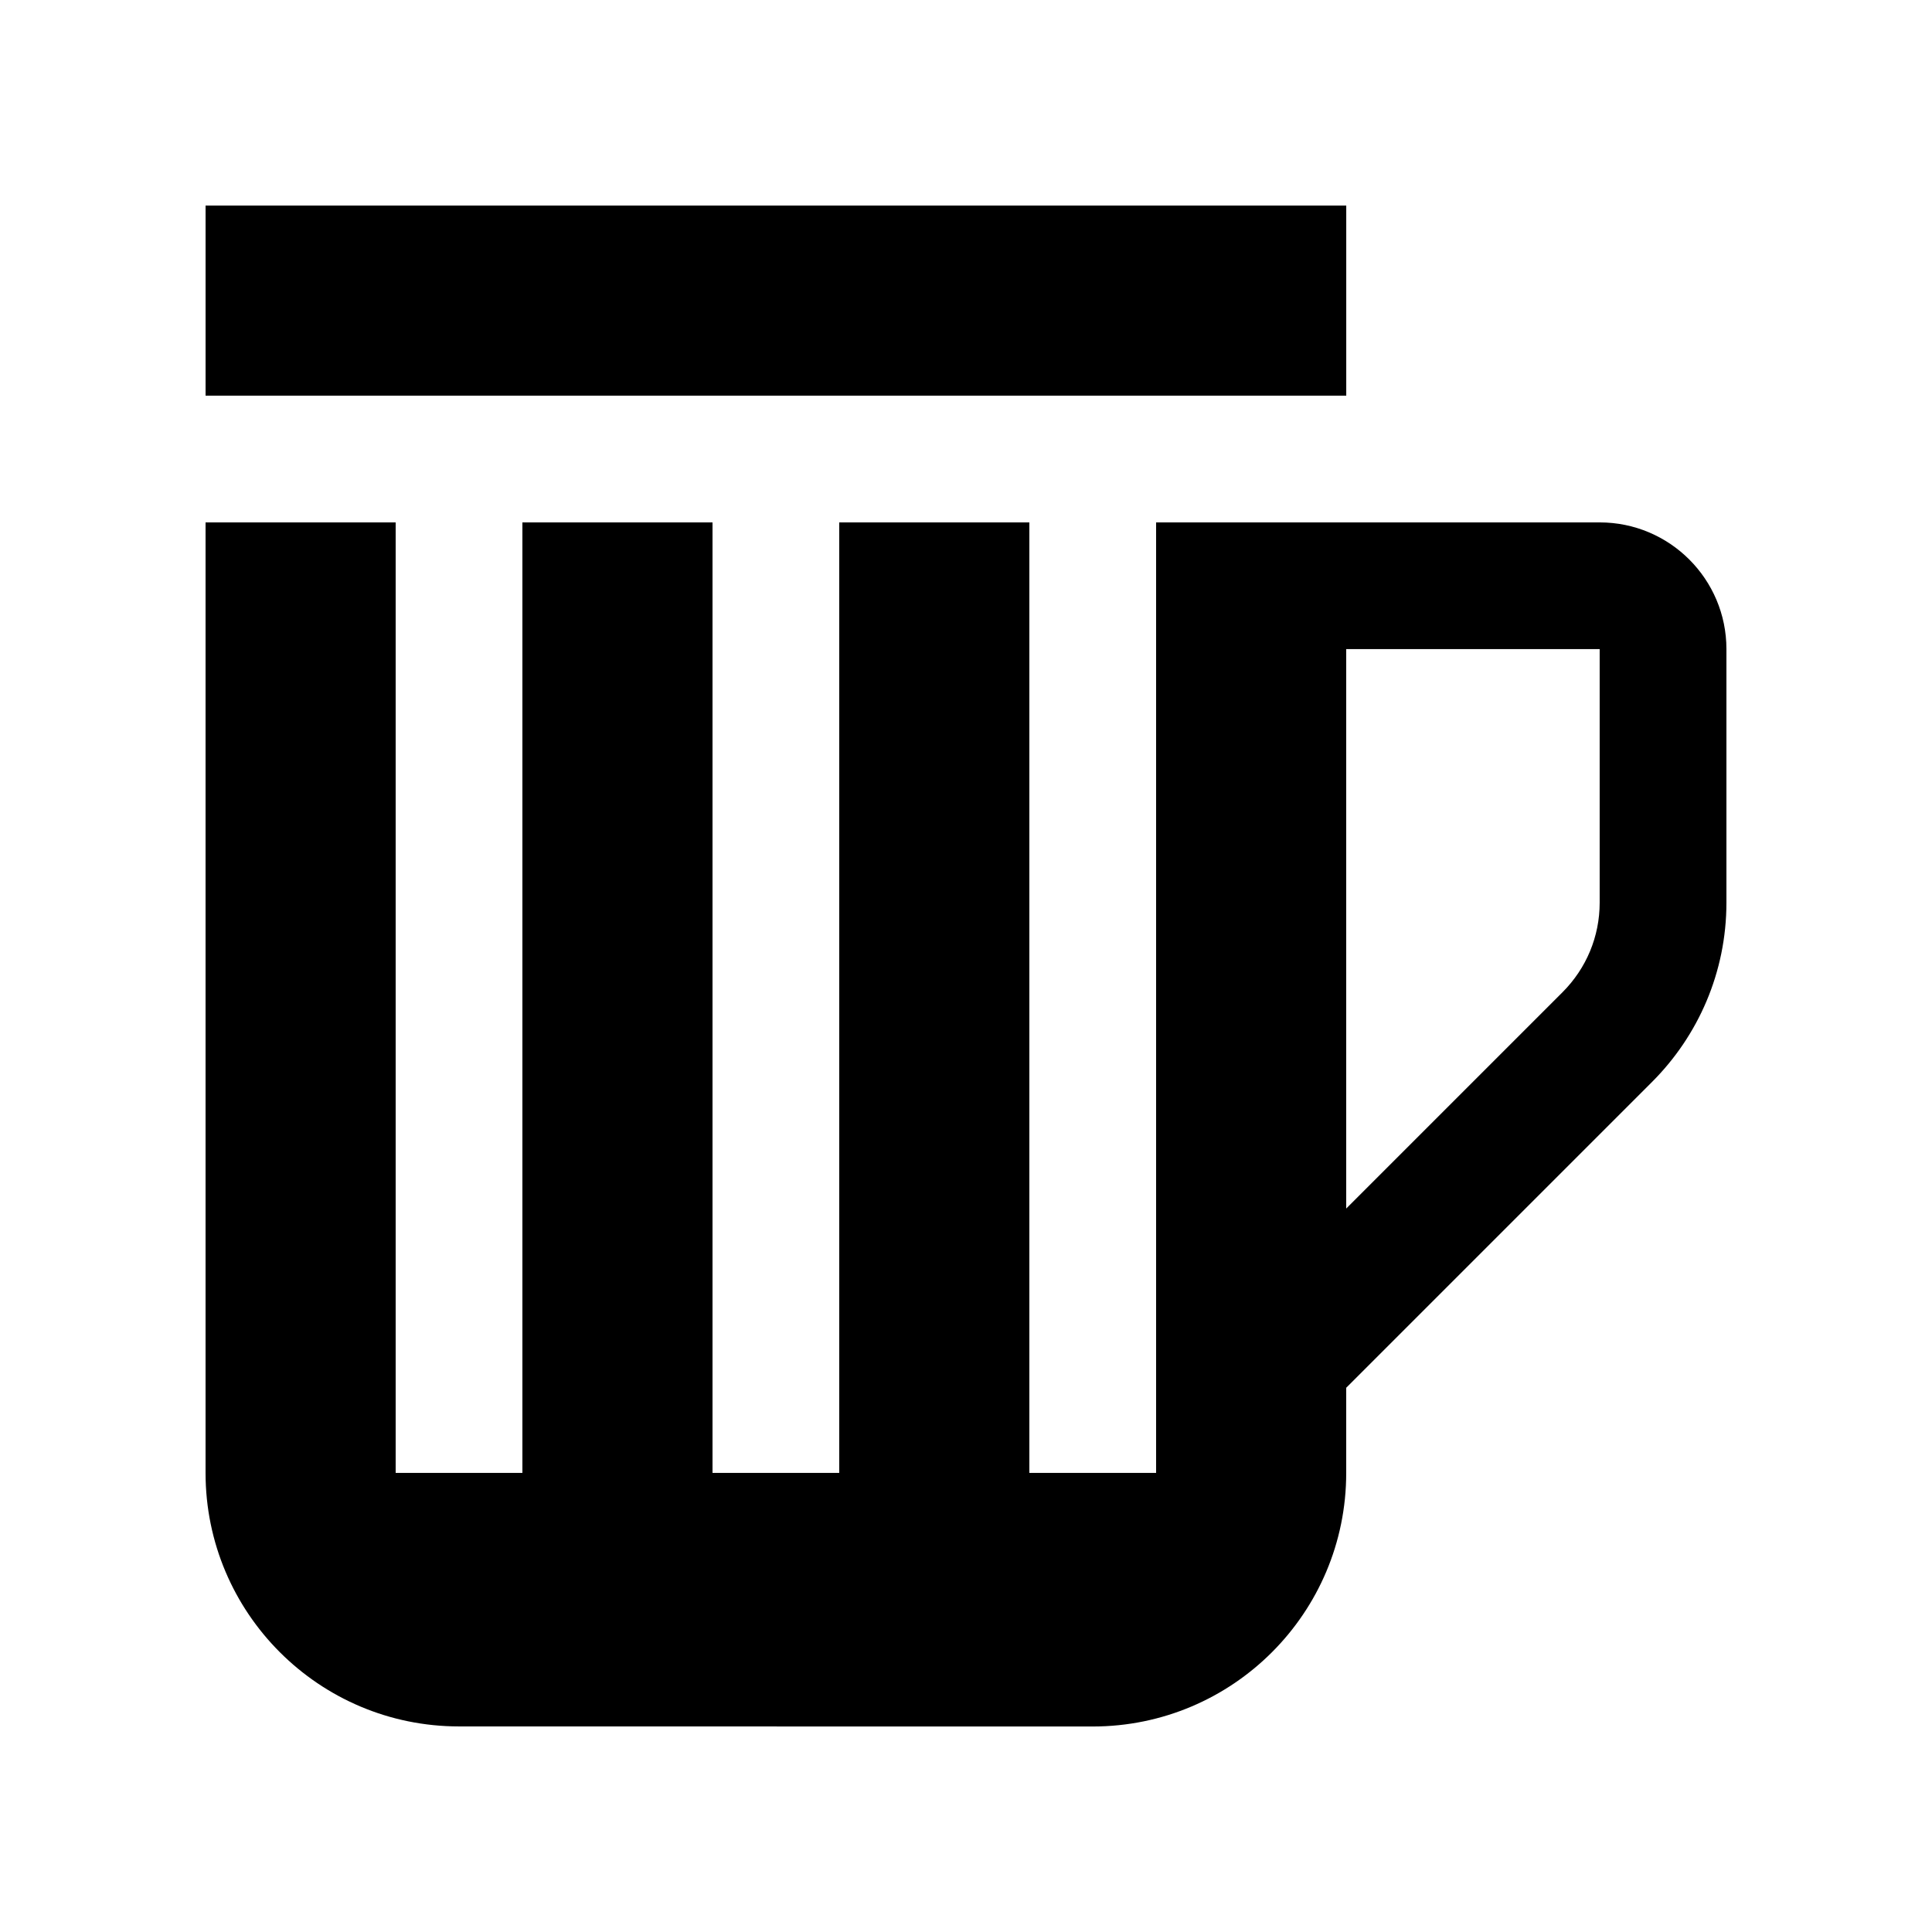
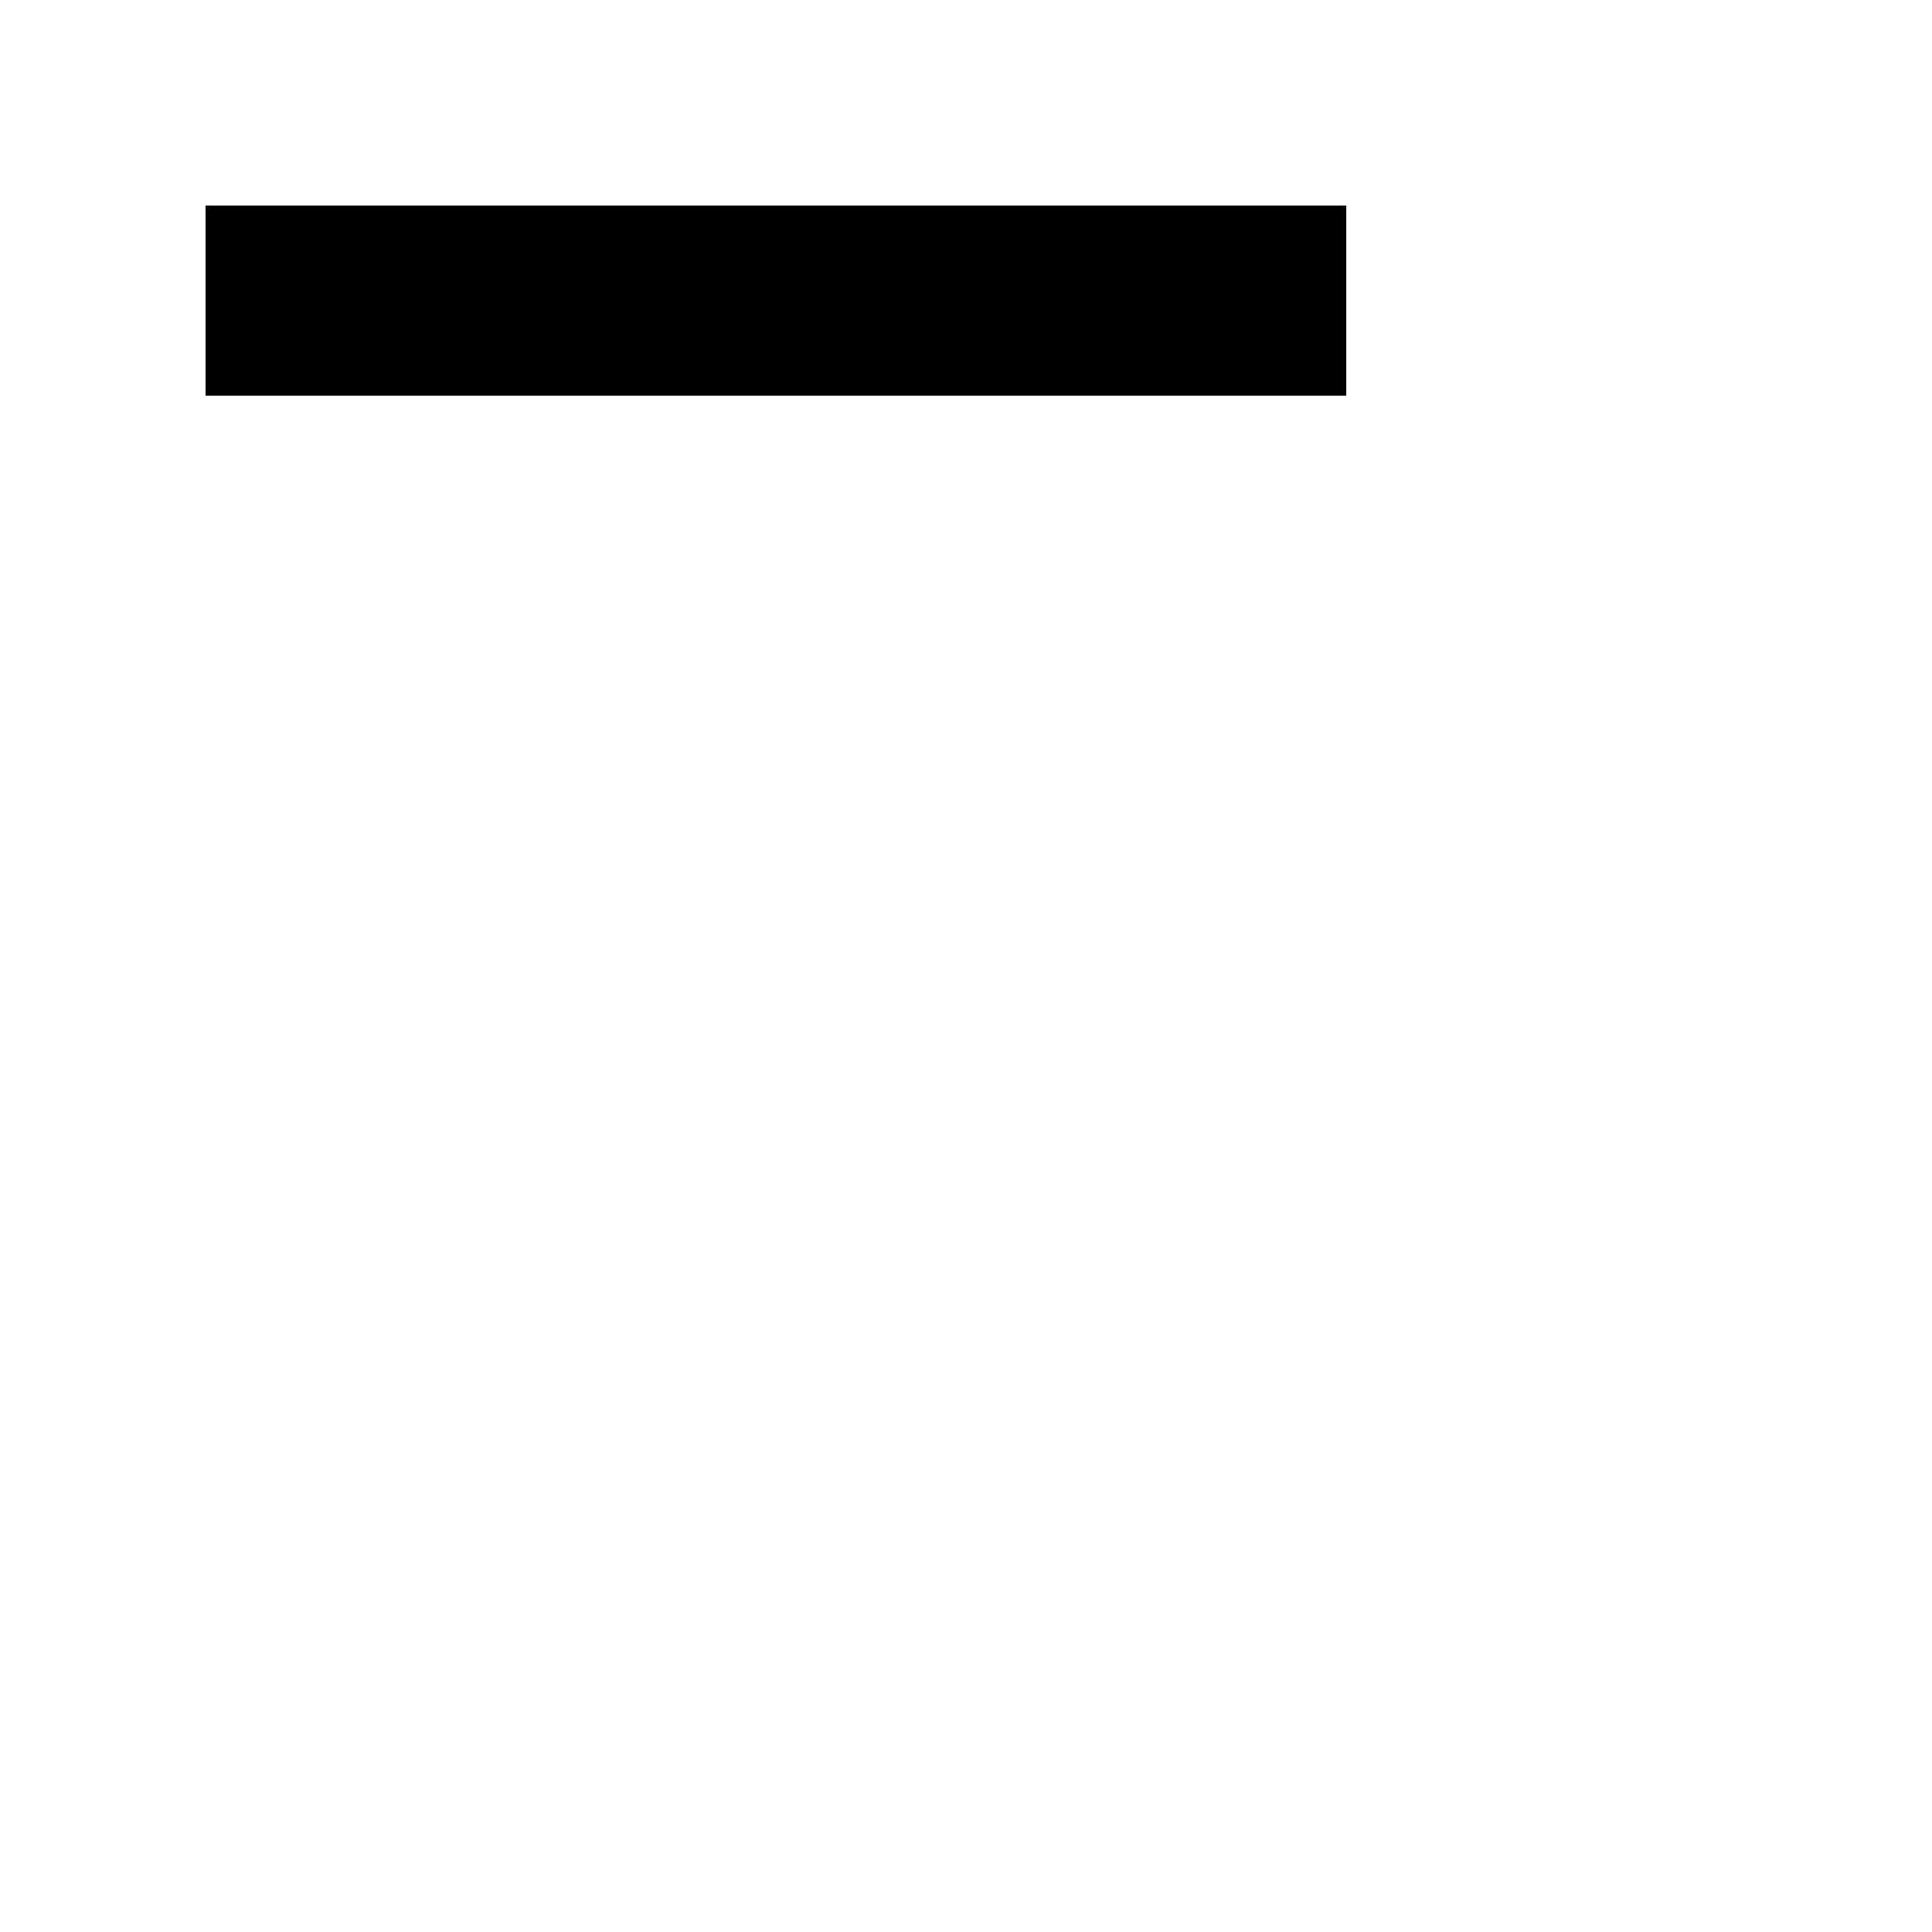
<svg xmlns="http://www.w3.org/2000/svg" fill="#000000" width="800px" height="800px" version="1.1" viewBox="144 144 512 512">
  <g>
    <path d="m198.48 198.47h302.29v50.383h-302.29z" />
-     <path d="m567.93 282.44h-117.55v251.9h-33.59v-251.9h-50.383v251.9h-33.582v-251.9h-50.383v251.9h-33.586v-251.9h-50.379v251.9c0 37.094 30.078 67.18 67.172 67.18l167.94 0.02c37.094-0.008 67.172-30.09 67.172-67.184v-22.582l81.082-81.082c12.152-12.164 19.68-28.965 19.68-47.488v-67.18c0-18.551-15.055-33.582-33.59-33.582zm0 100.76c0 8.953-3.492 17.383-9.84 23.746l-57.332 57.336v-148.26h67.172z" />
  </g>
</svg>